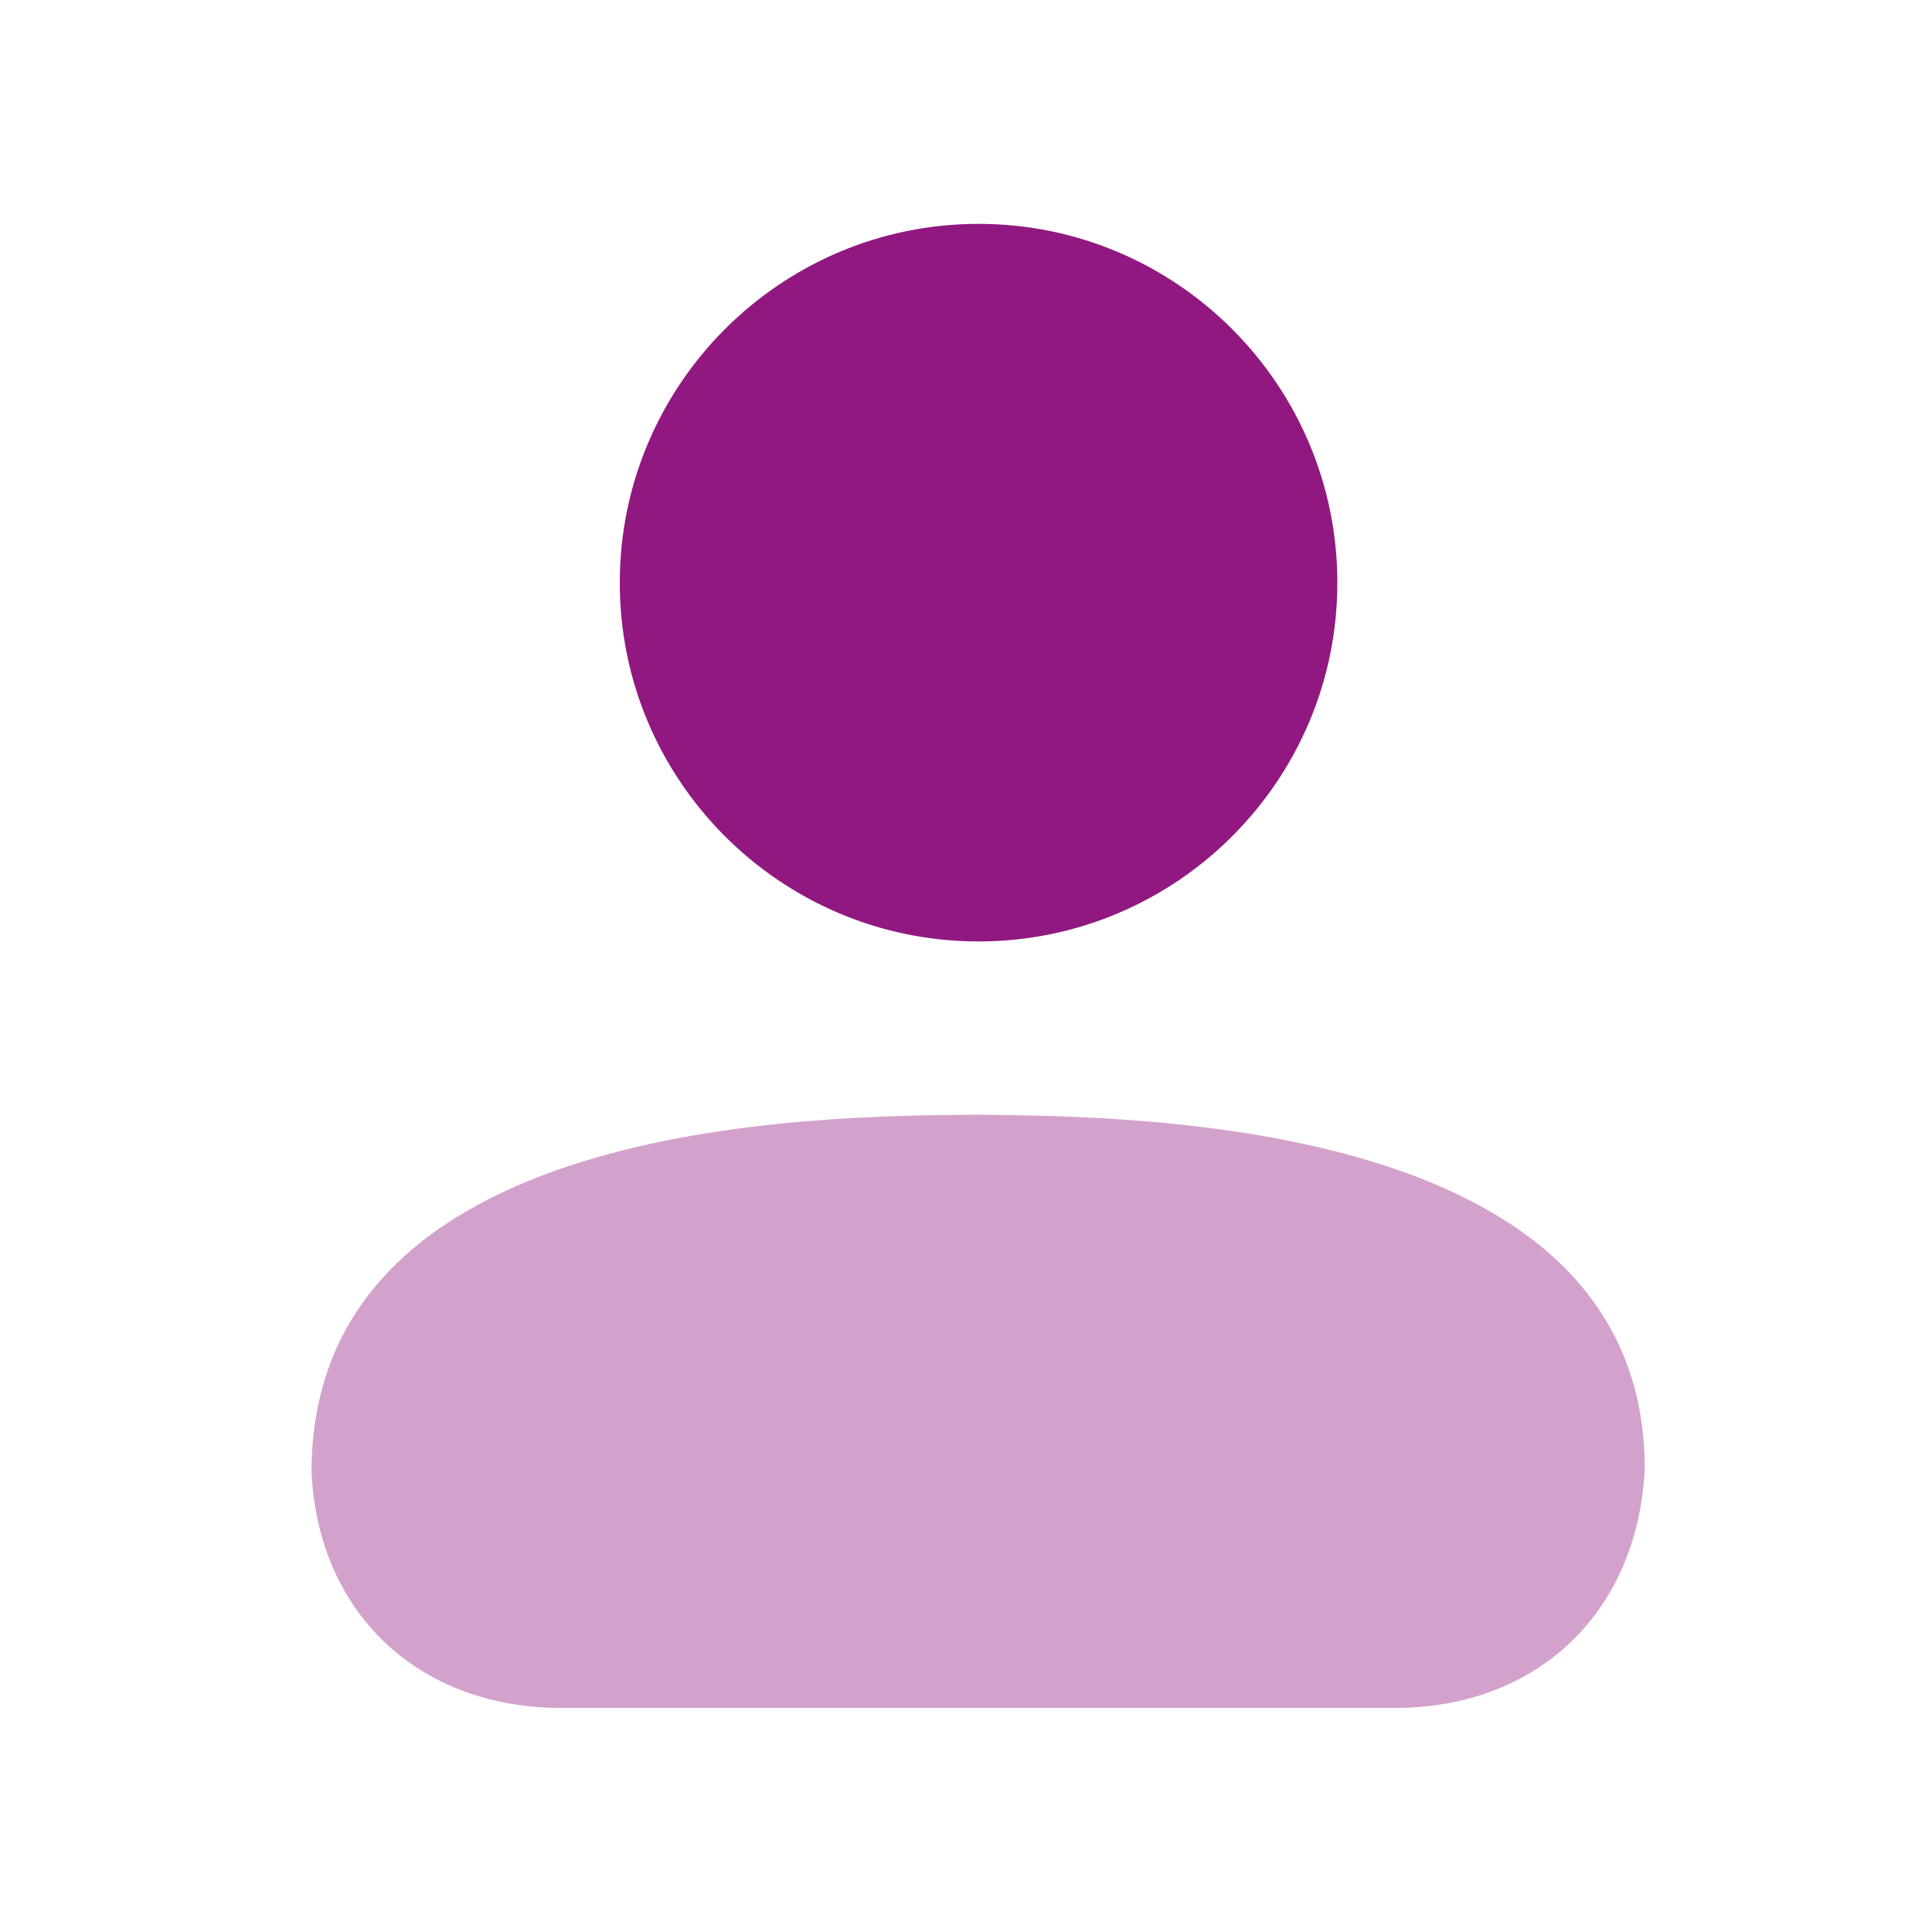
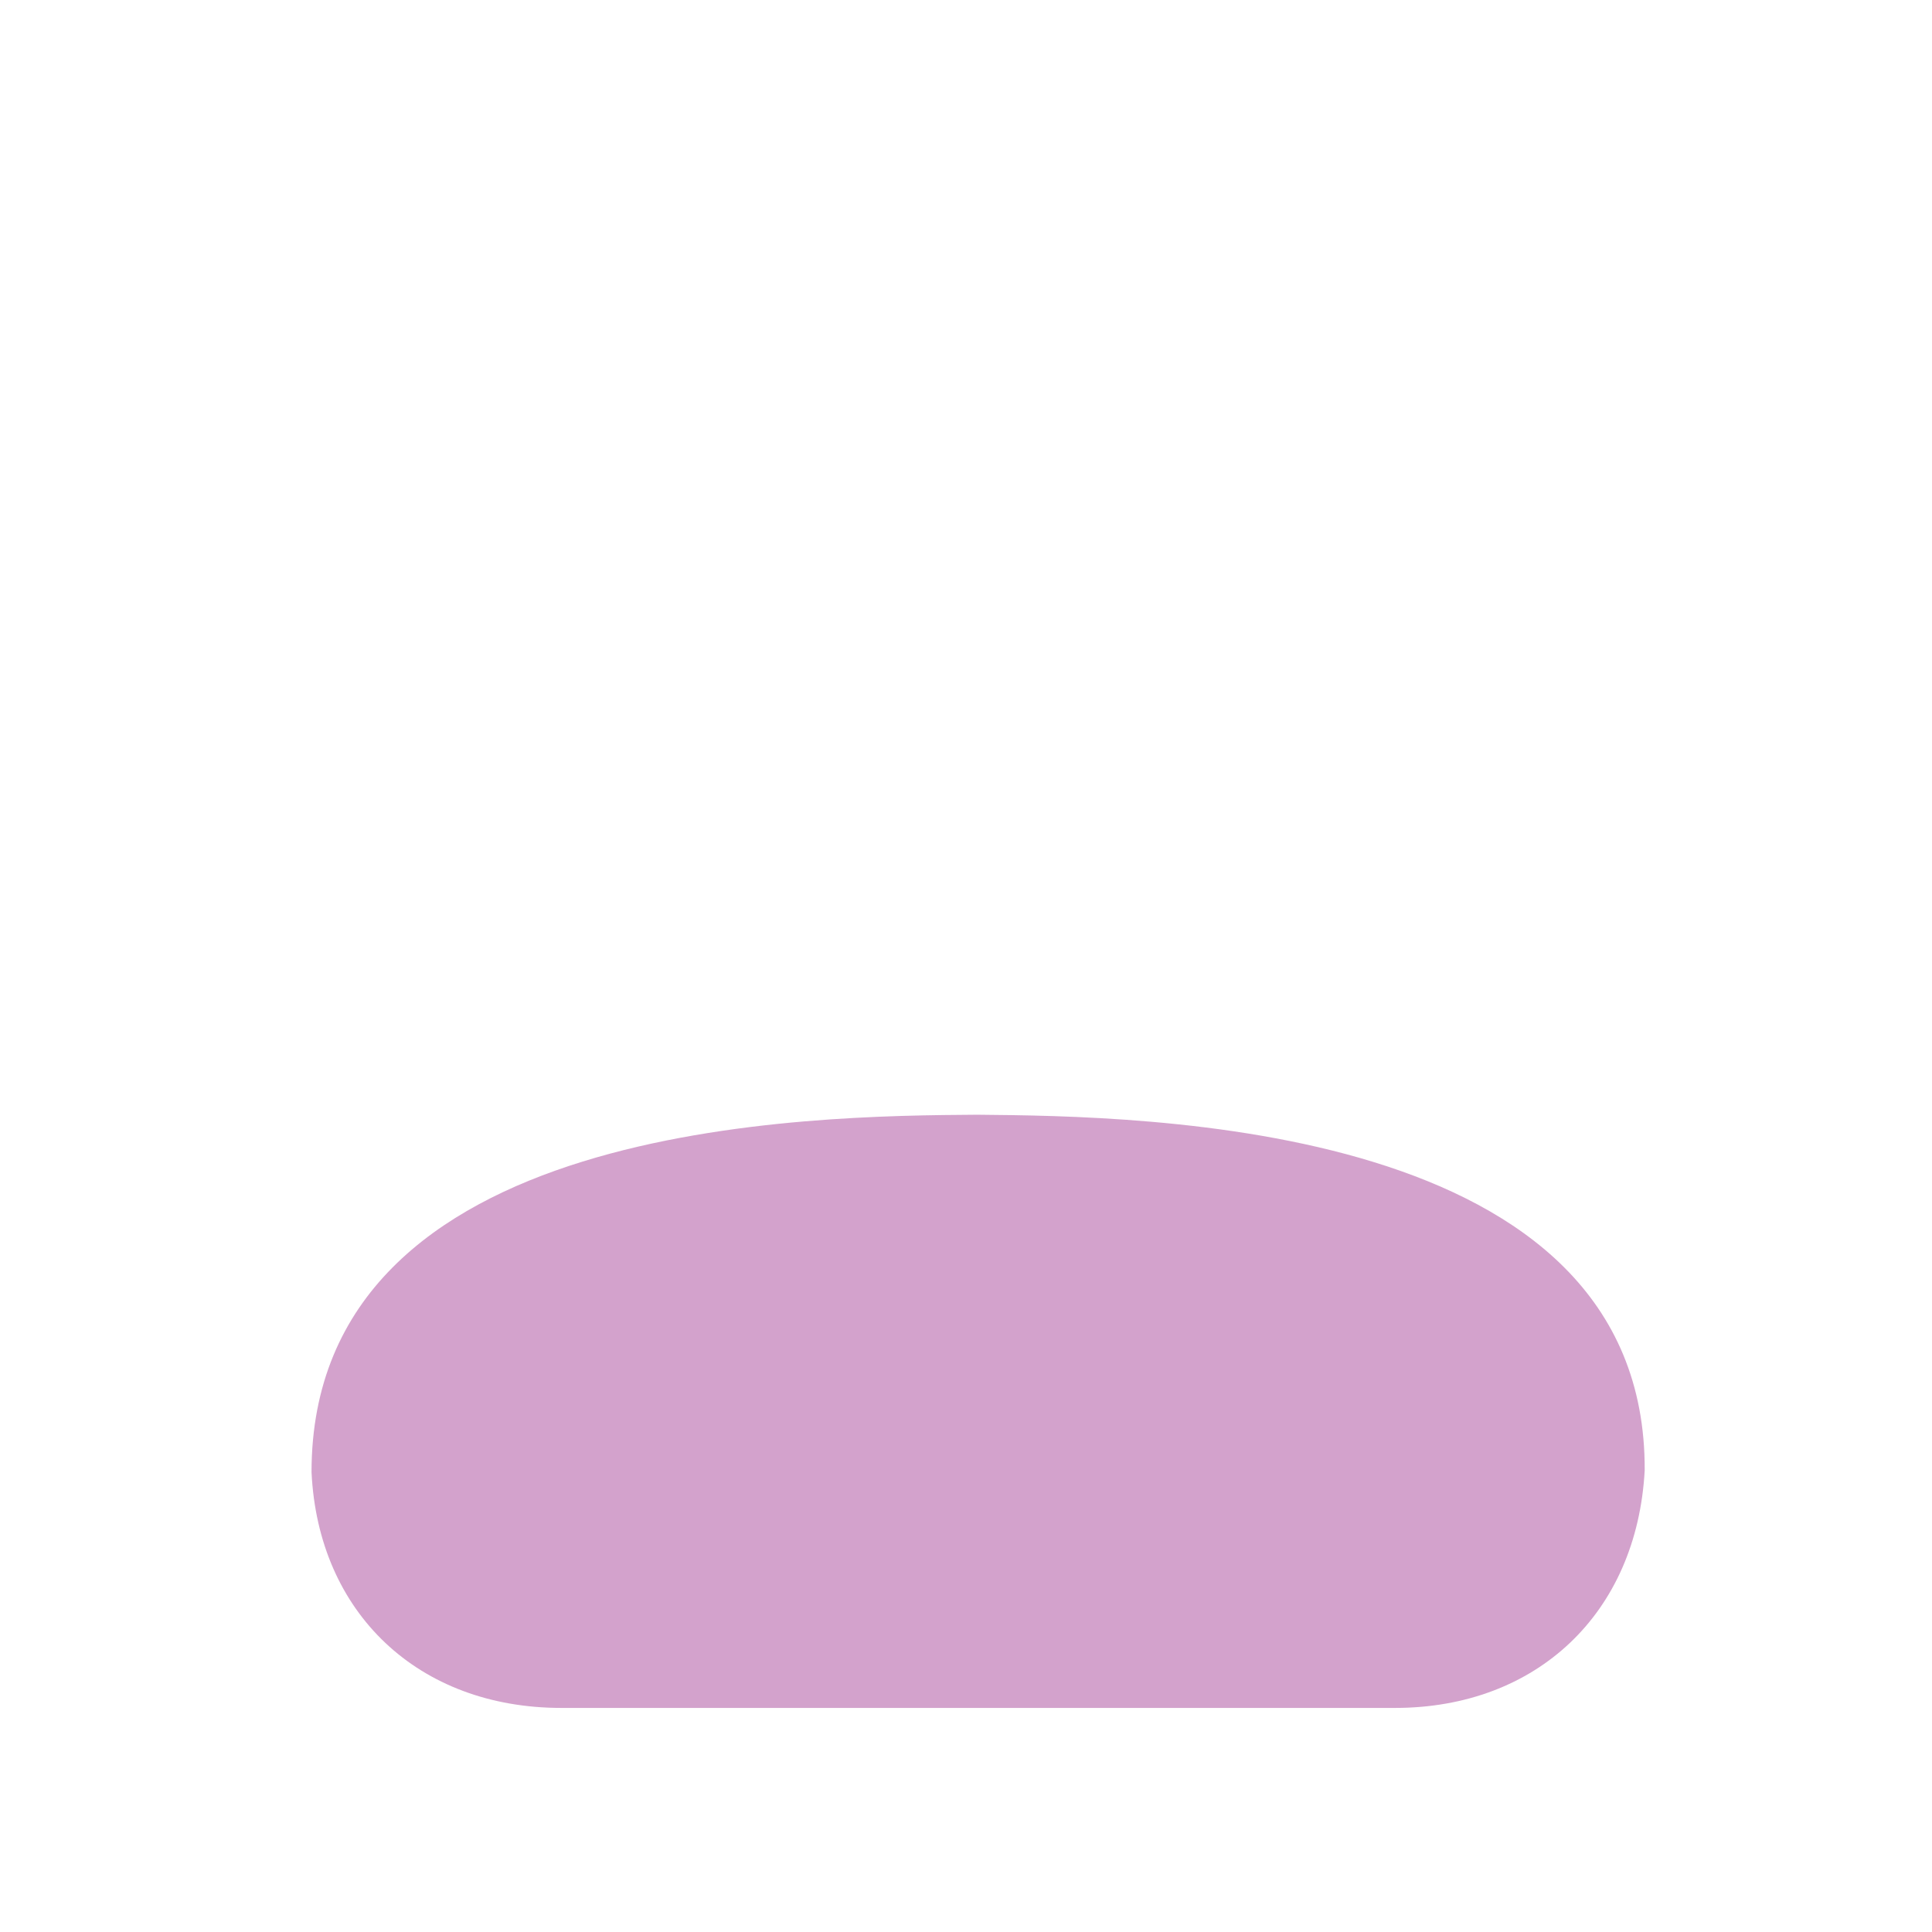
<svg xmlns="http://www.w3.org/2000/svg" width="48" height="48" viewBox="0 0 48 48" fill="none">
  <path opacity="0.4" fill-rule="evenodd" clip-rule="evenodd" d="M24.282 27.695C20.192 27.723 7.738 27.809 7.74 36.577C7.906 40.081 10.4 42.433 13.946 42.433H34.658C38.178 42.433 40.67 40.083 40.862 36.529C40.9 27.851 28.406 27.733 24.282 27.695Z" fill="#911881" />
-   <path fill-rule="evenodd" clip-rule="evenodd" d="M24.312 23.39C29.228 23.39 33.226 19.392 33.226 14.479C33.226 9.562 29.228 5.562 24.312 5.562C19.396 5.562 15.398 9.562 15.398 14.479C15.398 19.392 19.396 23.39 24.312 23.39Z" fill="#911881" />
</svg>